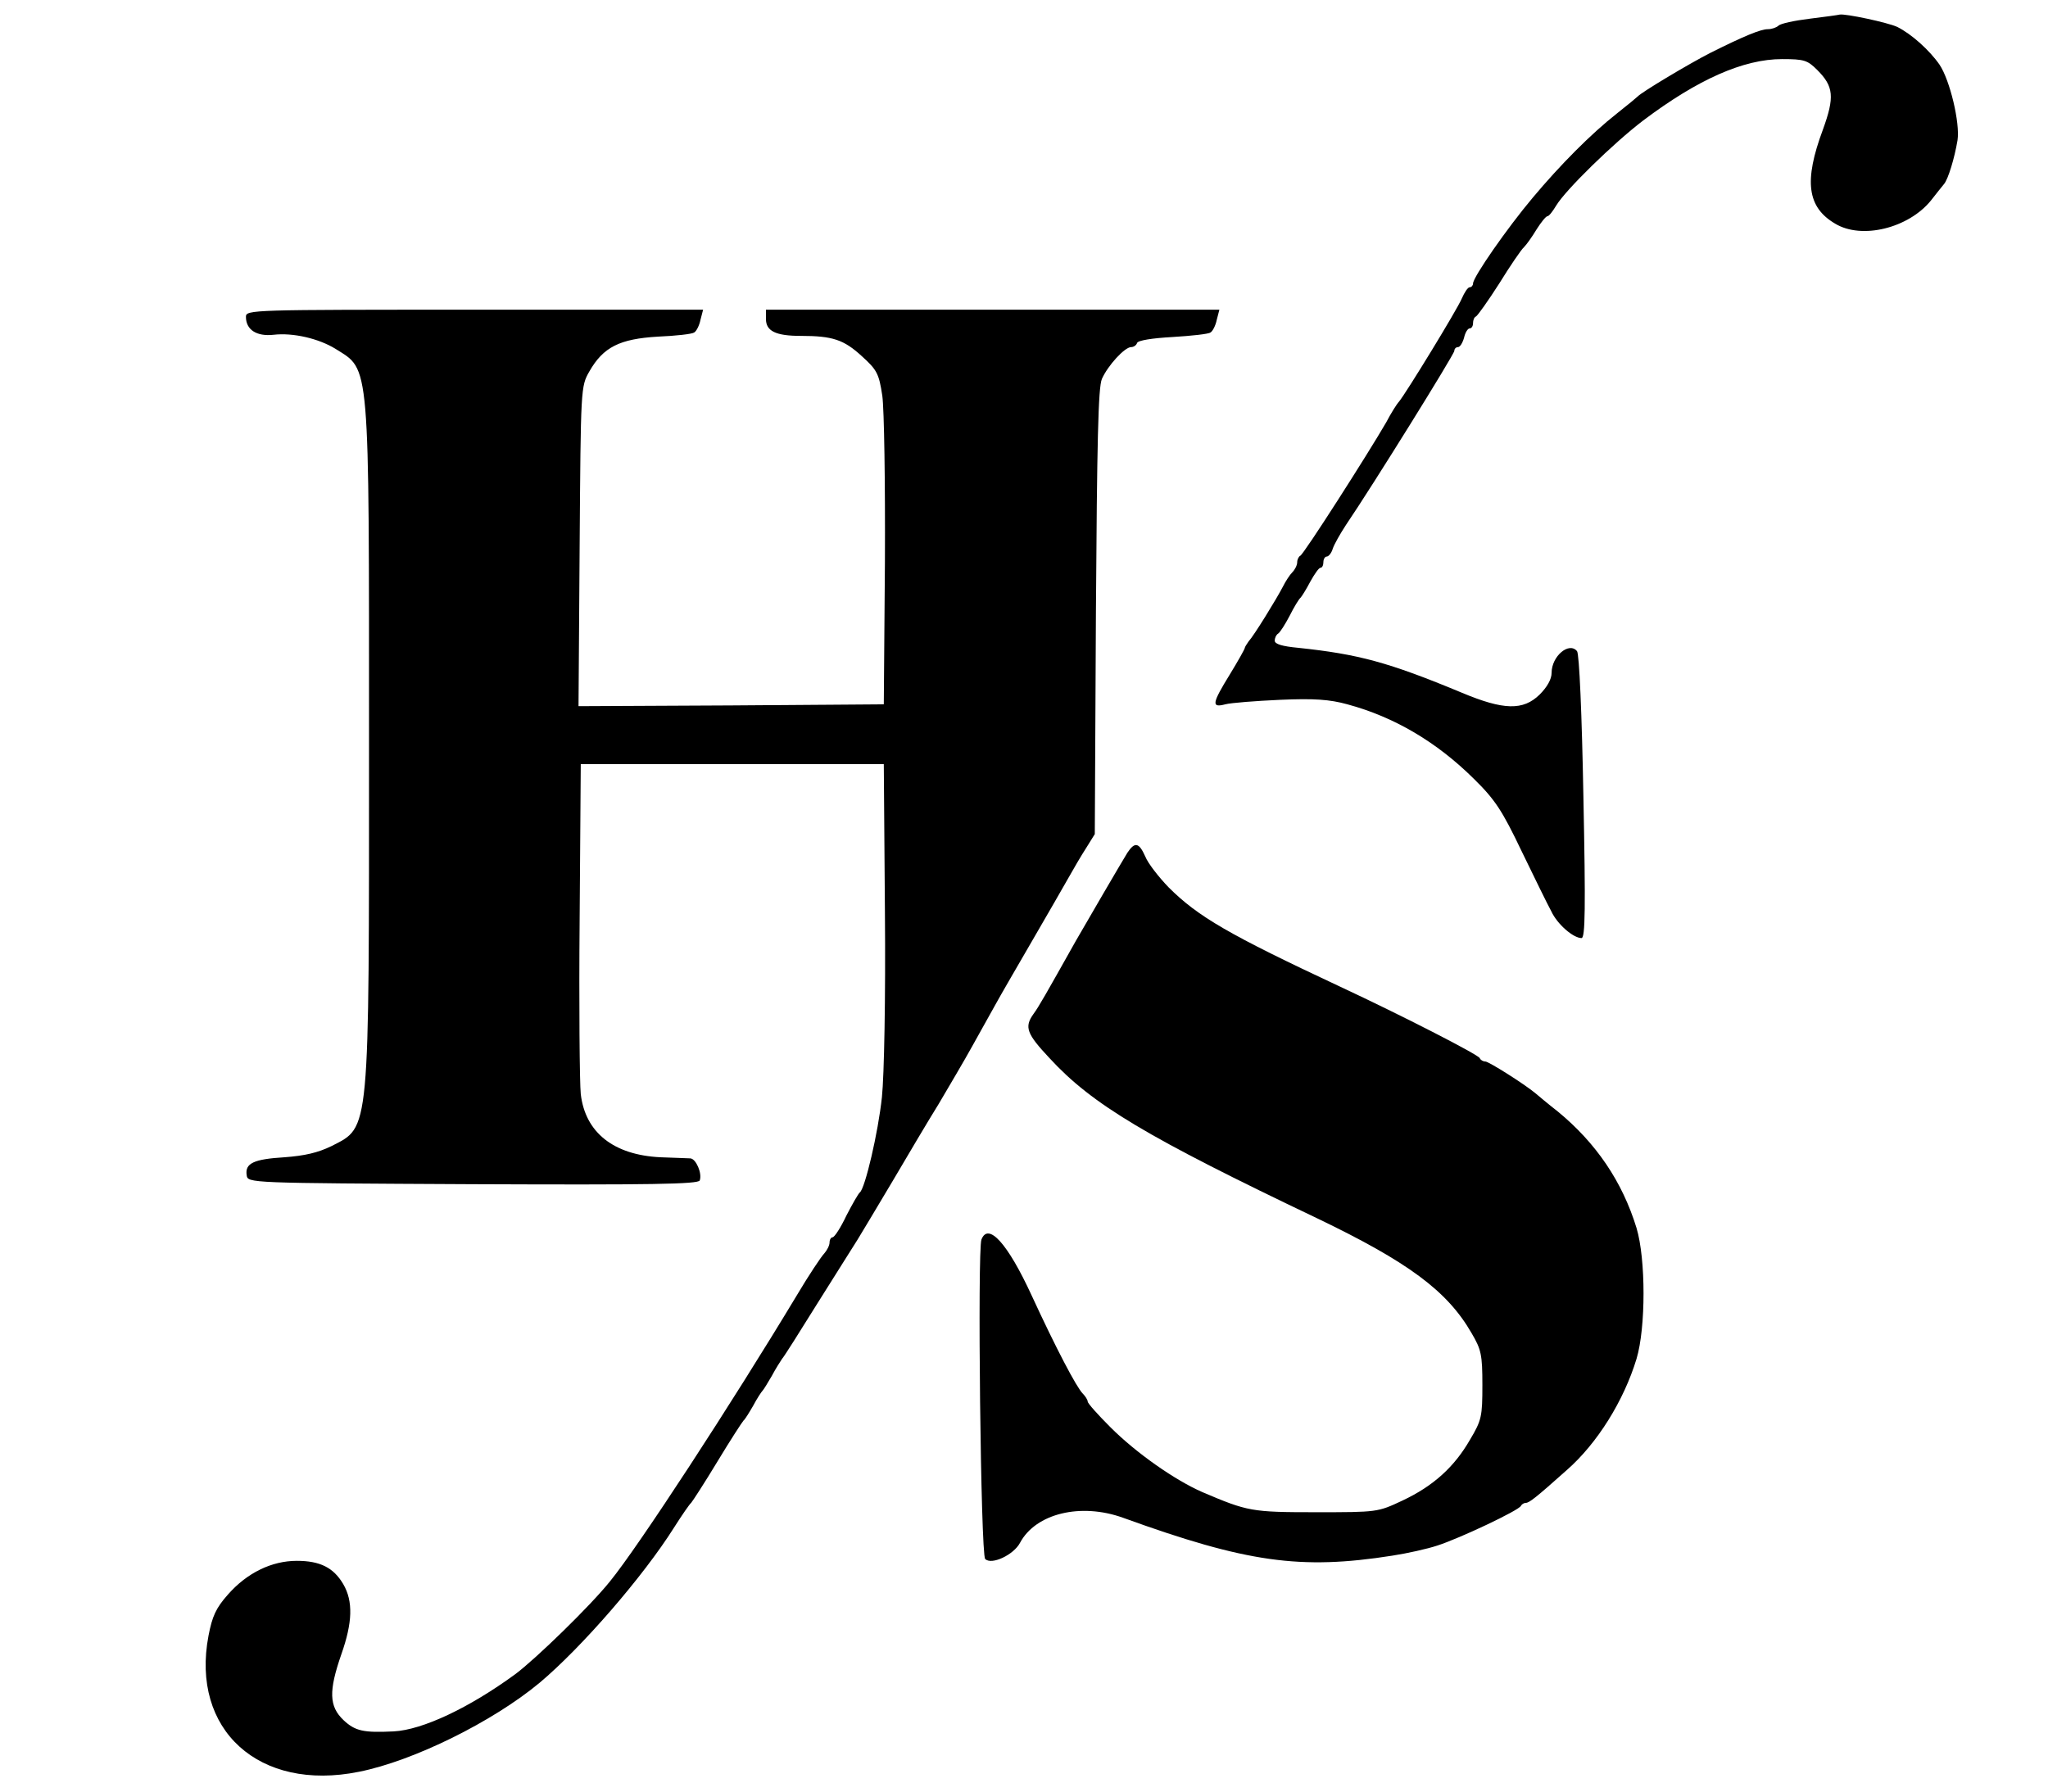
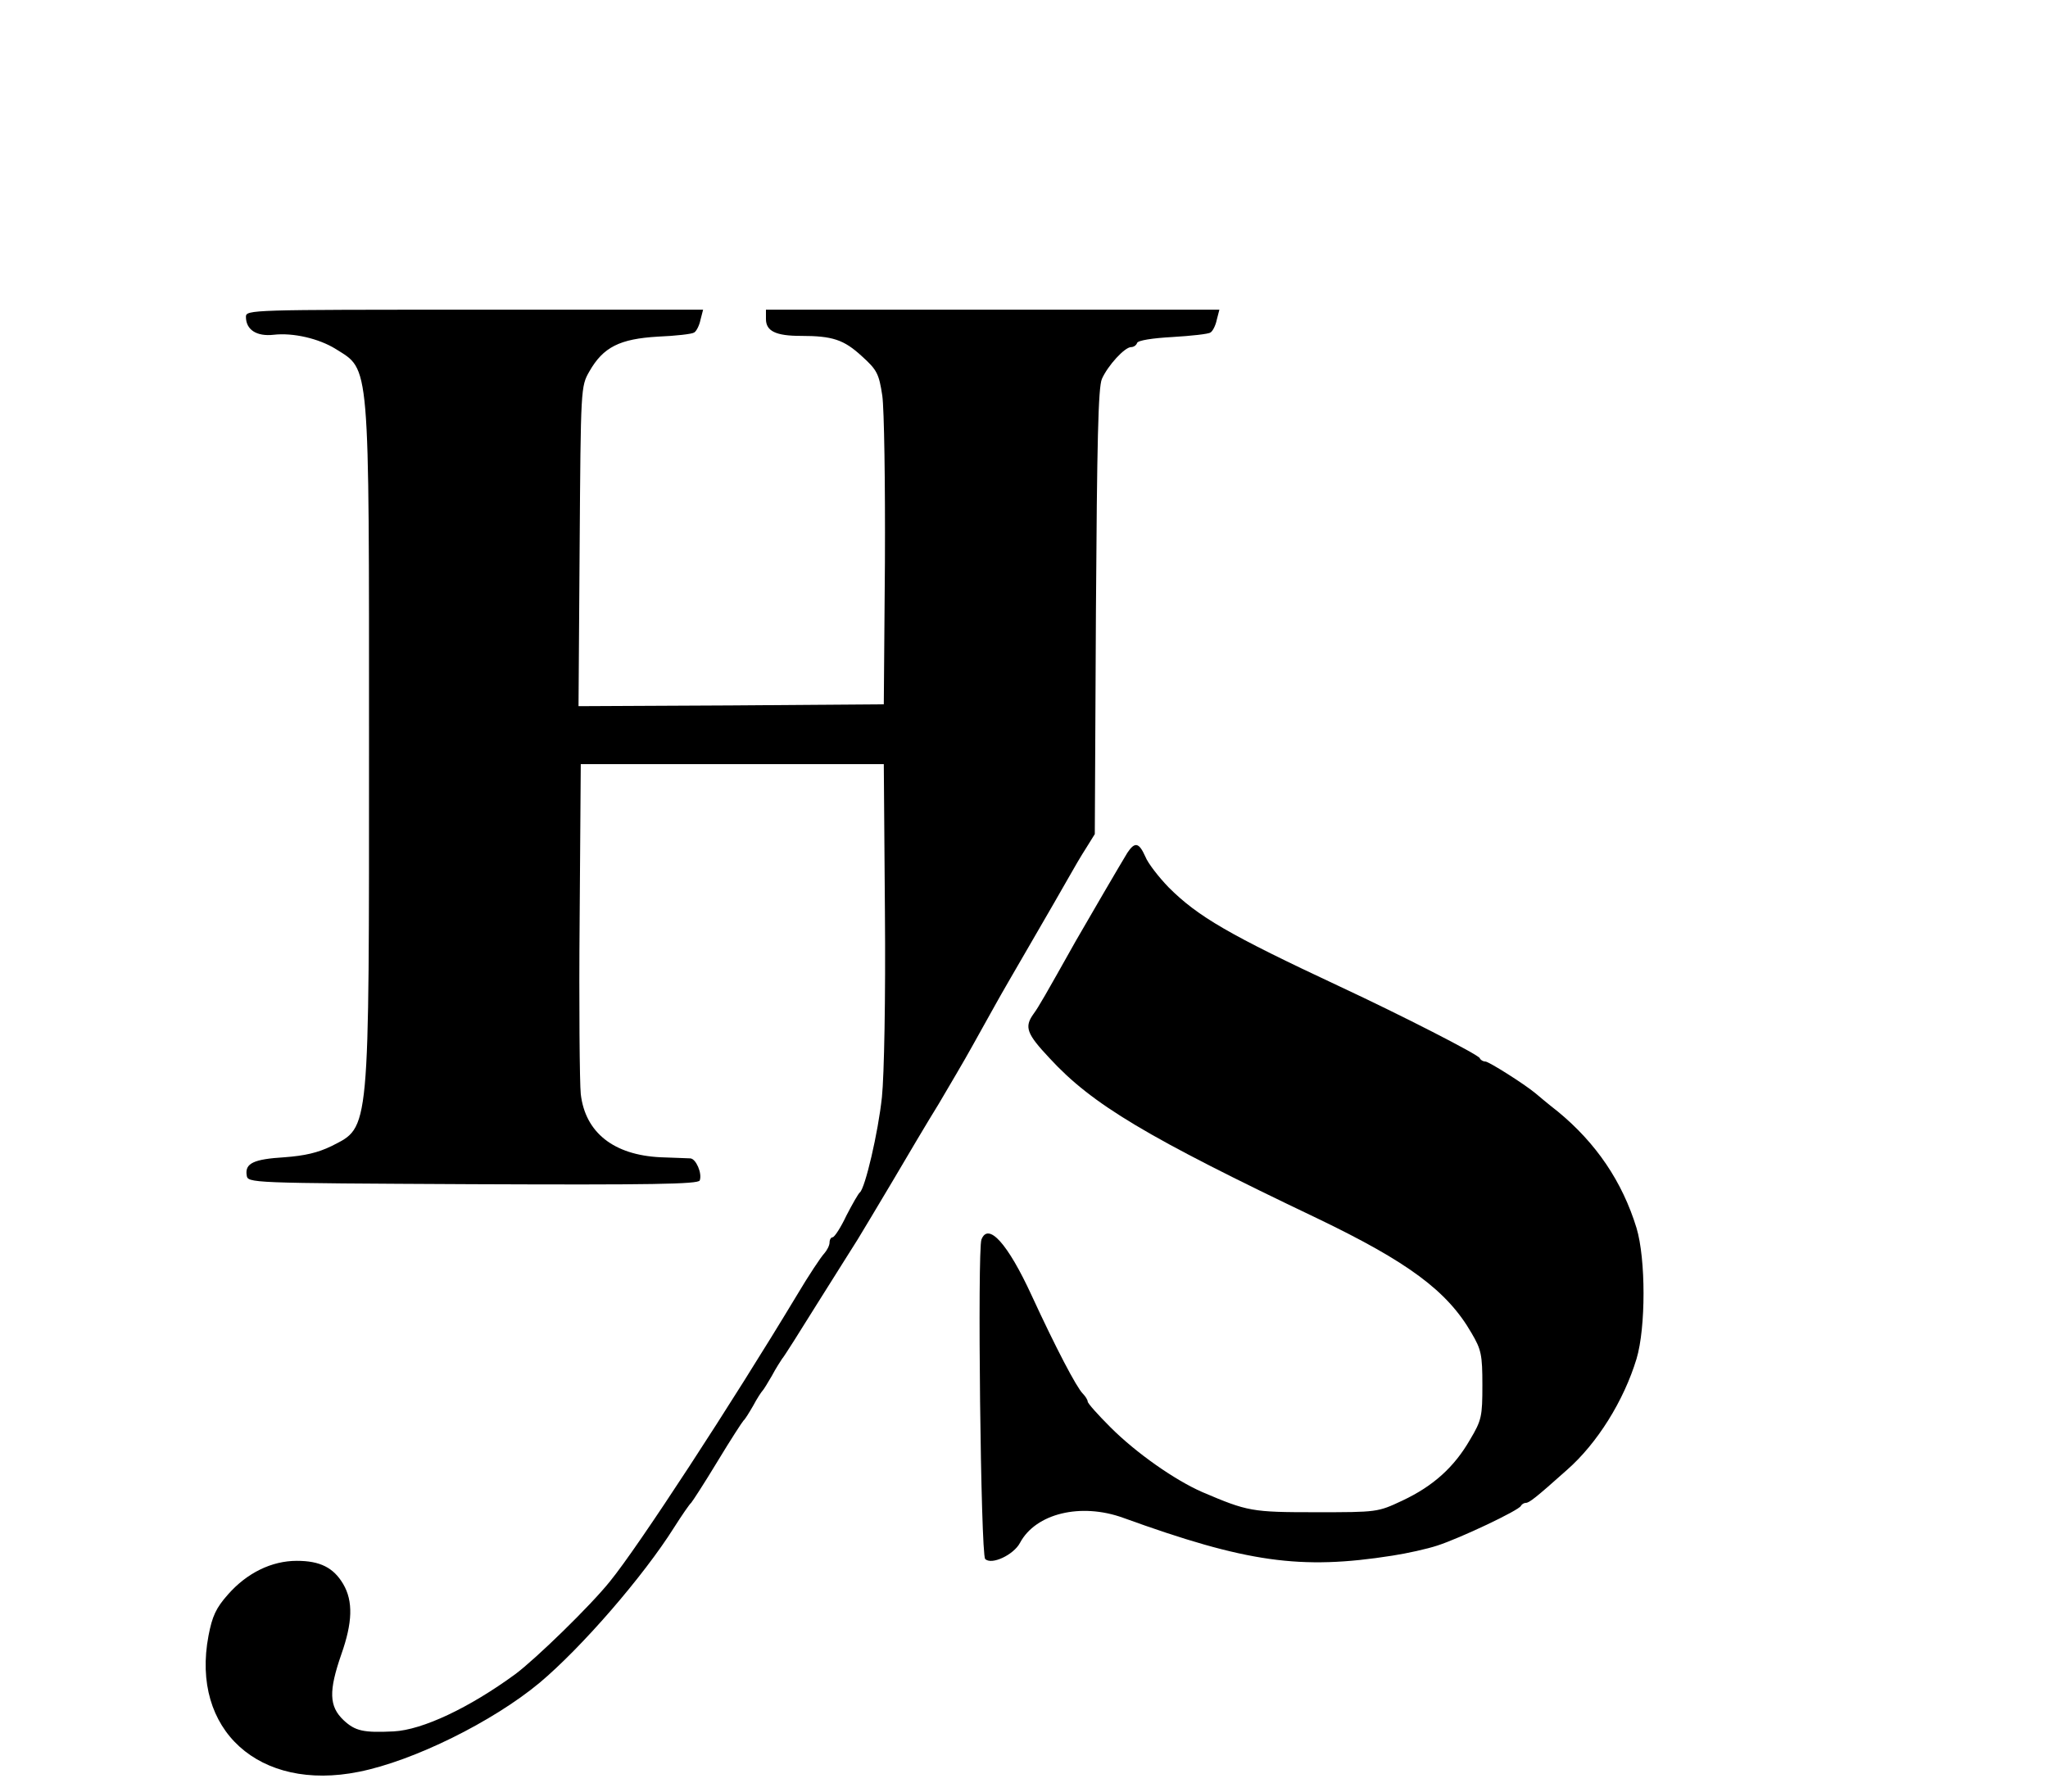
<svg xmlns="http://www.w3.org/2000/svg" width="100%" height="100%" viewBox="0 0 2971 2600" version="1.1" xml:space="preserve" style="fill-rule:evenodd;clip-rule:evenodd;stroke-linejoin:round;stroke-miterlimit:2;">
  <g>
-     <path d="M2625.36,27.152c-22.252,2.714 -42.876,7.055 -45.589,10.312c-3.257,2.713 -9.769,4.884 -15.197,4.884c-10.311,0 -34.191,9.769 -83.036,34.192c-30.936,15.739 -99.861,56.986 -105.831,63.498c-1.629,1.629 -14.654,12.483 -29.85,24.423c-38.534,30.393 -82.494,74.896 -122.113,122.113c-37.448,44.503 -86.836,115.6 -86.836,124.826c0,2.714 -2.171,5.428 -4.884,5.428c-2.714,-0 -7.599,7.598 -11.398,16.281c-6.512,15.739 -80.866,137.31 -91.177,149.792c-2.714,2.714 -11.397,16.282 -18.453,29.85c-26.051,45.046 -119.942,192.124 -124.826,193.752c-2.171,1.086 -4.342,5.428 -4.342,9.227c-0,4.341 -3.256,10.854 -7.056,14.653c-3.799,3.799 -9.769,13.026 -13.568,20.624c-9.226,17.91 -42.332,71.639 -49.93,79.78c-2.714,3.799 -5.427,8.141 -5.427,9.226c-0,1.629 -9.77,18.996 -21.709,38.534c-26.051,42.332 -27.137,48.845 -6.513,43.418c8.141,-2.171 43.96,-4.885 79.238,-6.513c49.387,-2.171 72.182,-0.543 97.69,6.513c68.383,18.452 129.711,54.815 183.441,108.002c30.935,30.392 41.247,46.131 69.468,105.288c18.453,37.991 37.448,77.067 42.875,86.836c8.684,18.995 32.021,39.076 43.961,39.076c5.427,0 5.97,-43.96 2.714,-205.149c-2.171,-118.857 -5.97,-207.321 -9.227,-211.12c-11.397,-14.111 -36.905,7.055 -36.905,31.478c0,9.226 -6.513,20.623 -17.367,31.478c-23.88,23.337 -52.102,22.794 -112.887,-2.714c-106.916,-44.503 -150.334,-55.9 -237.17,-65.127c-23.337,-2.17 -34.192,-5.427 -34.192,-10.311c0,-4.342 2.171,-8.684 4.885,-10.312c2.714,-1.628 10.312,-13.568 16.824,-26.051c6.513,-13.025 13.568,-24.422 15.739,-26.051c1.629,-1.628 8.141,-11.939 14.111,-23.337c5.97,-10.854 12.483,-20.08 14.654,-20.08c2.713,-0 4.342,-3.8 4.342,-8.141c-0,-4.342 2.17,-8.141 4.884,-8.141c2.714,-0 7.055,-5.427 8.684,-11.397c2.171,-6.513 10.854,-21.709 18.995,-34.192c37.991,-55.901 157.39,-248.025 157.39,-252.909c-0,-2.714 2.171,-5.428 5.427,-5.428c2.714,0 6.513,-5.969 8.684,-13.568c1.628,-7.598 5.427,-13.568 8.141,-13.568c2.713,0 4.884,-3.256 4.884,-7.598c0,-4.342 1.628,-8.683 4.342,-9.769c2.171,-1.085 17.367,-22.252 33.649,-47.76c15.739,-25.508 32.02,-49.387 35.82,-52.644c3.799,-3.799 11.939,-15.196 18.452,-26.051c6.513,-10.311 13.568,-18.995 15.739,-18.995c2.171,0 7.598,-7.055 12.483,-15.196c13.568,-22.795 83.037,-90.635 126.454,-123.741c79.238,-59.7 145.45,-89.007 201.351,-89.007c32.021,0 36.905,1.628 51.016,15.739c23.88,23.88 25.508,39.076 8.141,86.836c-27.679,74.353 -22.795,112.344 17.91,136.224c38.533,23.337 106.374,6.512 138.937,-33.649c7.598,-9.769 16.282,-20.624 18.995,-23.88c5.97,-7.056 15.197,-37.448 19.538,-63.499c3.8,-24.965 -10.854,-86.836 -26.05,-109.63c-14.654,-21.166 -40.705,-44.503 -61.328,-54.815c-14.111,-6.513 -75.439,-19.538 -83.58,-17.91c-1.628,0.543 -21.166,3.256 -43.417,5.97Z" style="fill-rule:nonzero;" />
    <path d="M356.776,459.703c-0,18.995 15.739,28.764 40.161,26.051c28.222,-3.257 65.67,5.427 90.092,20.623c49.931,31.478 48.303,11.397 48.303,572.574c-0,570.945 1.628,555.206 -54.272,583.971c-20.081,9.769 -39.077,14.11 -68.384,16.281c-44.503,2.714 -57.528,8.684 -54.815,26.051c1.628,11.397 1.628,11.397 327.805,13.025c258.337,1.086 327.263,0 329.434,-5.427c3.799,-10.311 -5.427,-31.478 -13.568,-32.02c-3.799,-0 -23.337,-1.086 -43.418,-1.629c-67.841,-3.256 -109.088,-35.819 -115.6,-91.72c-1.629,-15.739 -2.714,-129.711 -1.629,-253.452l1.629,-225.23l439.606,-0l1.628,214.376c1.086,125.369 -1.085,237.17 -4.342,268.648c-5.427,51.559 -24.422,132.424 -32.02,138.394c-2.171,1.629 -10.855,16.825 -19.538,33.649c-8.141,17.367 -17.368,31.478 -20.081,31.478c-2.171,0 -4.342,3.257 -4.342,7.598c0,4.342 -3.799,11.398 -7.598,15.739c-4.342,4.342 -22.795,32.021 -40.162,61.328c-94.434,156.847 -229.572,364.168 -270.819,414.641c-28.222,35.277 -107.459,112.344 -137.309,134.596c-66.755,48.845 -134.596,80.866 -176.385,83.037c-43.961,2.17 -55.901,-0.543 -72.725,-16.282c-21.167,-20.081 -21.709,-42.333 -3.257,-95.52c16.282,-46.131 17.368,-77.066 2.714,-102.032c-14.111,-23.88 -33.649,-33.649 -67.298,-33.649c-36.362,0 -72.182,17.368 -99.861,48.846c-17.367,19.538 -22.794,31.478 -28.222,59.699c-26.05,136.767 73.268,226.859 218.175,197.552c79.238,-15.739 194.296,-72.725 262.136,-129.169c60.785,-51.016 150.335,-154.133 195.381,-225.773c11.397,-17.91 22.251,-33.649 24.422,-35.277c1.628,-1.628 18.996,-28.221 37.991,-59.699c18.995,-31.478 36.362,-58.072 37.991,-59.7c2.17,-1.628 8.14,-11.397 14.11,-21.709c5.428,-10.312 11.94,-20.081 13.568,-21.709c1.629,-1.628 7.599,-11.397 13.569,-21.709c5.427,-10.312 12.482,-21.166 14.653,-24.422c2.714,-2.714 25.508,-39.077 51.559,-80.866c26.051,-41.247 52.101,-83.037 58.071,-92.263c5.97,-9.769 28.765,-47.76 51.016,-85.208c21.709,-36.905 51.559,-87.379 66.755,-111.801c14.654,-24.965 36.906,-62.413 48.846,-84.122c11.939,-21.709 27.678,-49.388 34.191,-61.328c6.513,-11.94 29.85,-52.102 51.559,-89.55c21.709,-37.448 45.589,-78.695 53.187,-92.263c7.598,-13.568 18.995,-33.106 26.051,-43.96l12.482,-20.081l1.628,-321.835c1.629,-248.025 3.257,-326.177 8.684,-338.66c8.684,-19.538 33.106,-46.132 42.332,-46.132c3.8,0 7.599,-2.713 8.684,-5.969c1.085,-3.8 22.252,-7.056 51.559,-8.684c27.136,-1.628 52.101,-4.342 54.815,-6.513c3.256,-1.628 7.598,-10.312 9.226,-18.452l3.799,-14.654l-657.781,0l-0,13.568c-0,17.367 14.111,24.423 50.473,24.423c46.132,-0 62.414,5.427 88.464,29.307c22.252,20.081 24.966,25.508 29.85,57.529c2.714,19.538 4.342,126.454 3.799,241.512l-1.628,206.235l-221.431,1.628l-221.432,1.085l1.628,-231.743c1.629,-230.657 1.629,-232.286 14.111,-253.994c20.081,-35.278 43.961,-47.217 99.319,-50.474c26.05,-1.085 49.93,-3.799 52.644,-5.97c3.256,-1.628 7.598,-10.312 9.226,-18.452l3.799,-14.654l-331.604,0c-324.006,0 -331.604,0 -331.604,10.312Z" style="fill-rule:nonzero;" />
    <path d="M1635.43,1237.43c-8.683,14.111 -59.699,101.49 -74.896,128.083c-44.503,79.238 -53.729,95.519 -61.327,105.831c-13.569,18.995 -9.77,28.765 23.337,64.042c61.87,67.297 141.108,114.514 389.133,232.828c130.796,62.956 187.782,104.746 223.059,166.074c14.111,23.879 15.739,31.478 15.739,75.438c0,45.589 -1.085,51.016 -17.91,79.238c-22.794,39.619 -53.187,67.298 -98.233,88.464c-35.82,16.824 -36.362,16.824 -125.369,16.824c-93.348,0 -98.776,-1.085 -164.988,-29.307c-39.619,-17.367 -95.519,-56.443 -132.967,-93.891c-17.91,-17.91 -33.107,-34.734 -33.107,-37.448c0,-2.171 -3.256,-7.598 -7.055,-11.397c-9.226,-9.226 -39.076,-66.212 -74.353,-142.737c-34.734,-75.438 -62.956,-106.373 -72.725,-80.865c-5.97,15.739 -1.086,456.973 5.427,463.486c9.226,9.226 41.247,-5.97 50.473,-23.337c22.795,-42.875 88.464,-58.614 149.792,-36.363c178.556,64.584 256.709,75.982 390.761,54.815c21.167,-3.256 50.474,-9.769 65.127,-14.653c32.021,-10.312 118.314,-51.016 121.028,-57.529c1.085,-2.171 4.342,-4.342 7.055,-4.342c4.885,0 14.111,-7.055 59.7,-47.759c43.96,-38.534 82.494,-100.404 100.946,-161.189c13.568,-45.047 13.568,-144.908 0,-189.954c-20.623,-67.298 -58.614,-123.198 -113.972,-168.787c-14.653,-11.397 -29.307,-23.88 -32.563,-26.593c-16.282,-13.568 -67.841,-46.132 -72.725,-46.132c-3.256,0 -7.055,-2.171 -8.141,-4.884c-1.628,-4.885 -112.886,-61.871 -202.436,-103.661c-161.189,-75.438 -206.235,-101.489 -249.11,-144.364c-14.111,-14.654 -29.85,-34.735 -33.649,-44.504c-9.226,-20.623 -15.196,-21.709 -26.051,-5.427Z" style="fill-rule:nonzero;" />
  </g>
</svg>